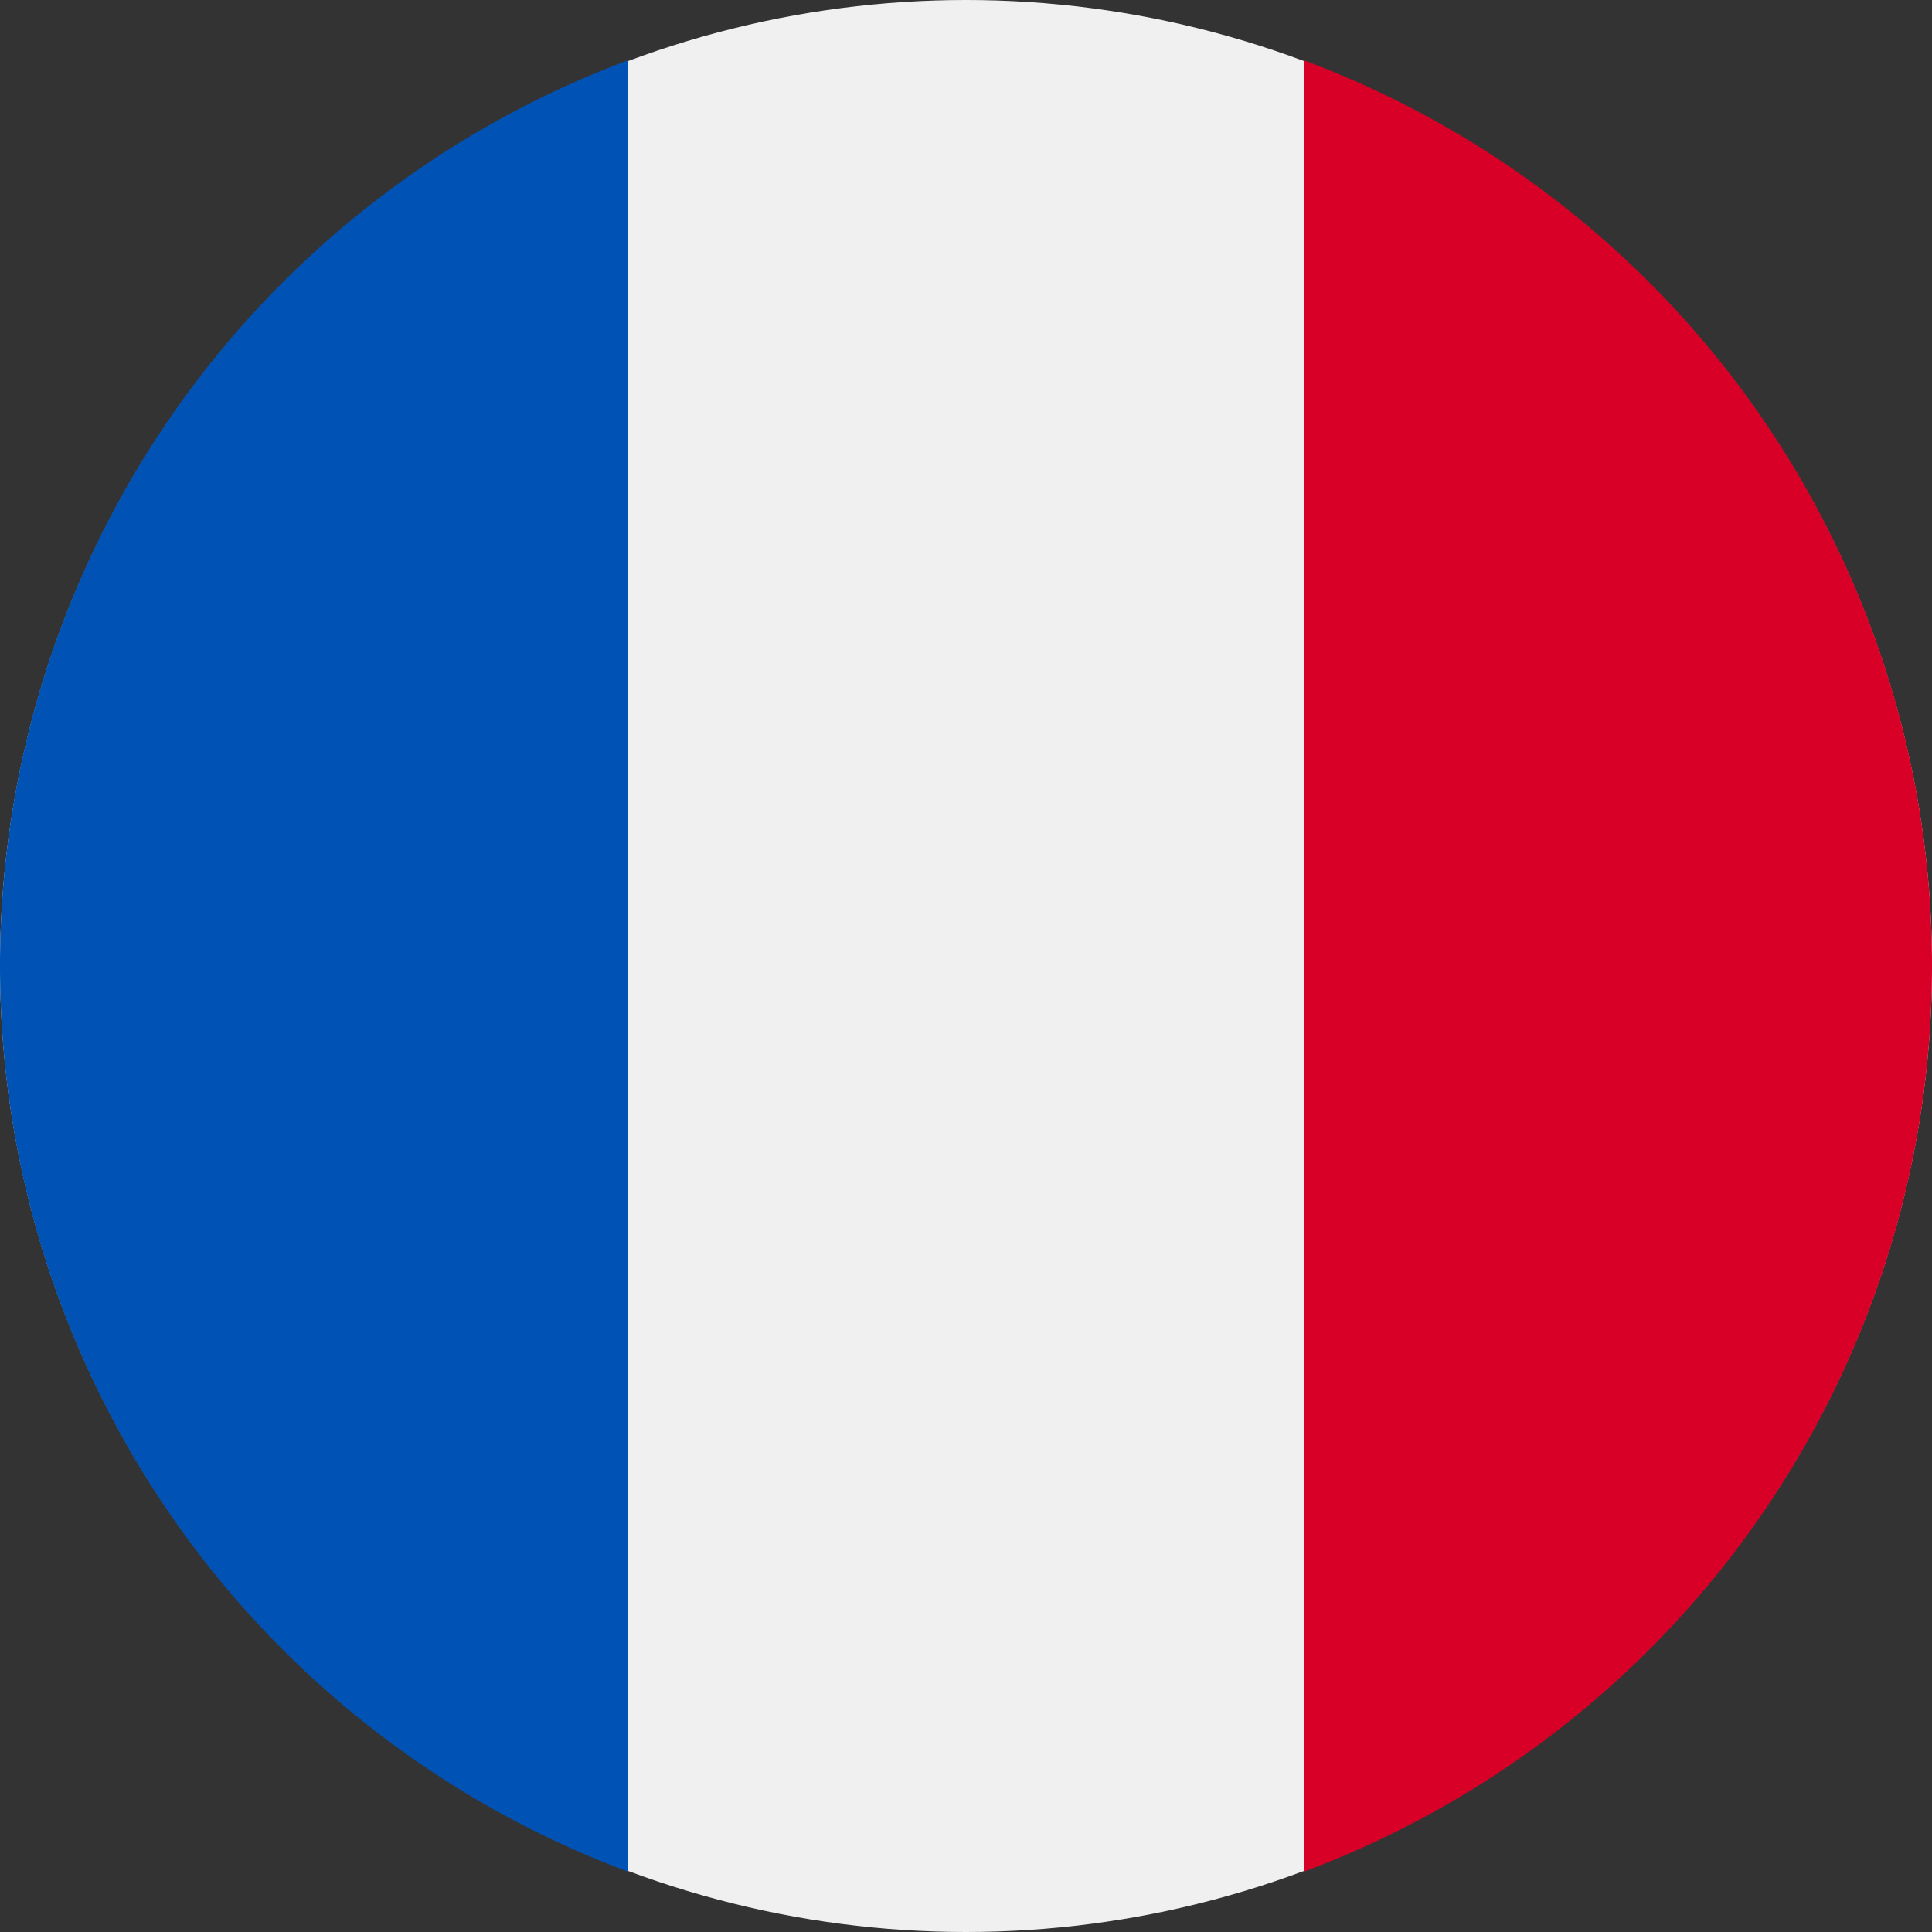
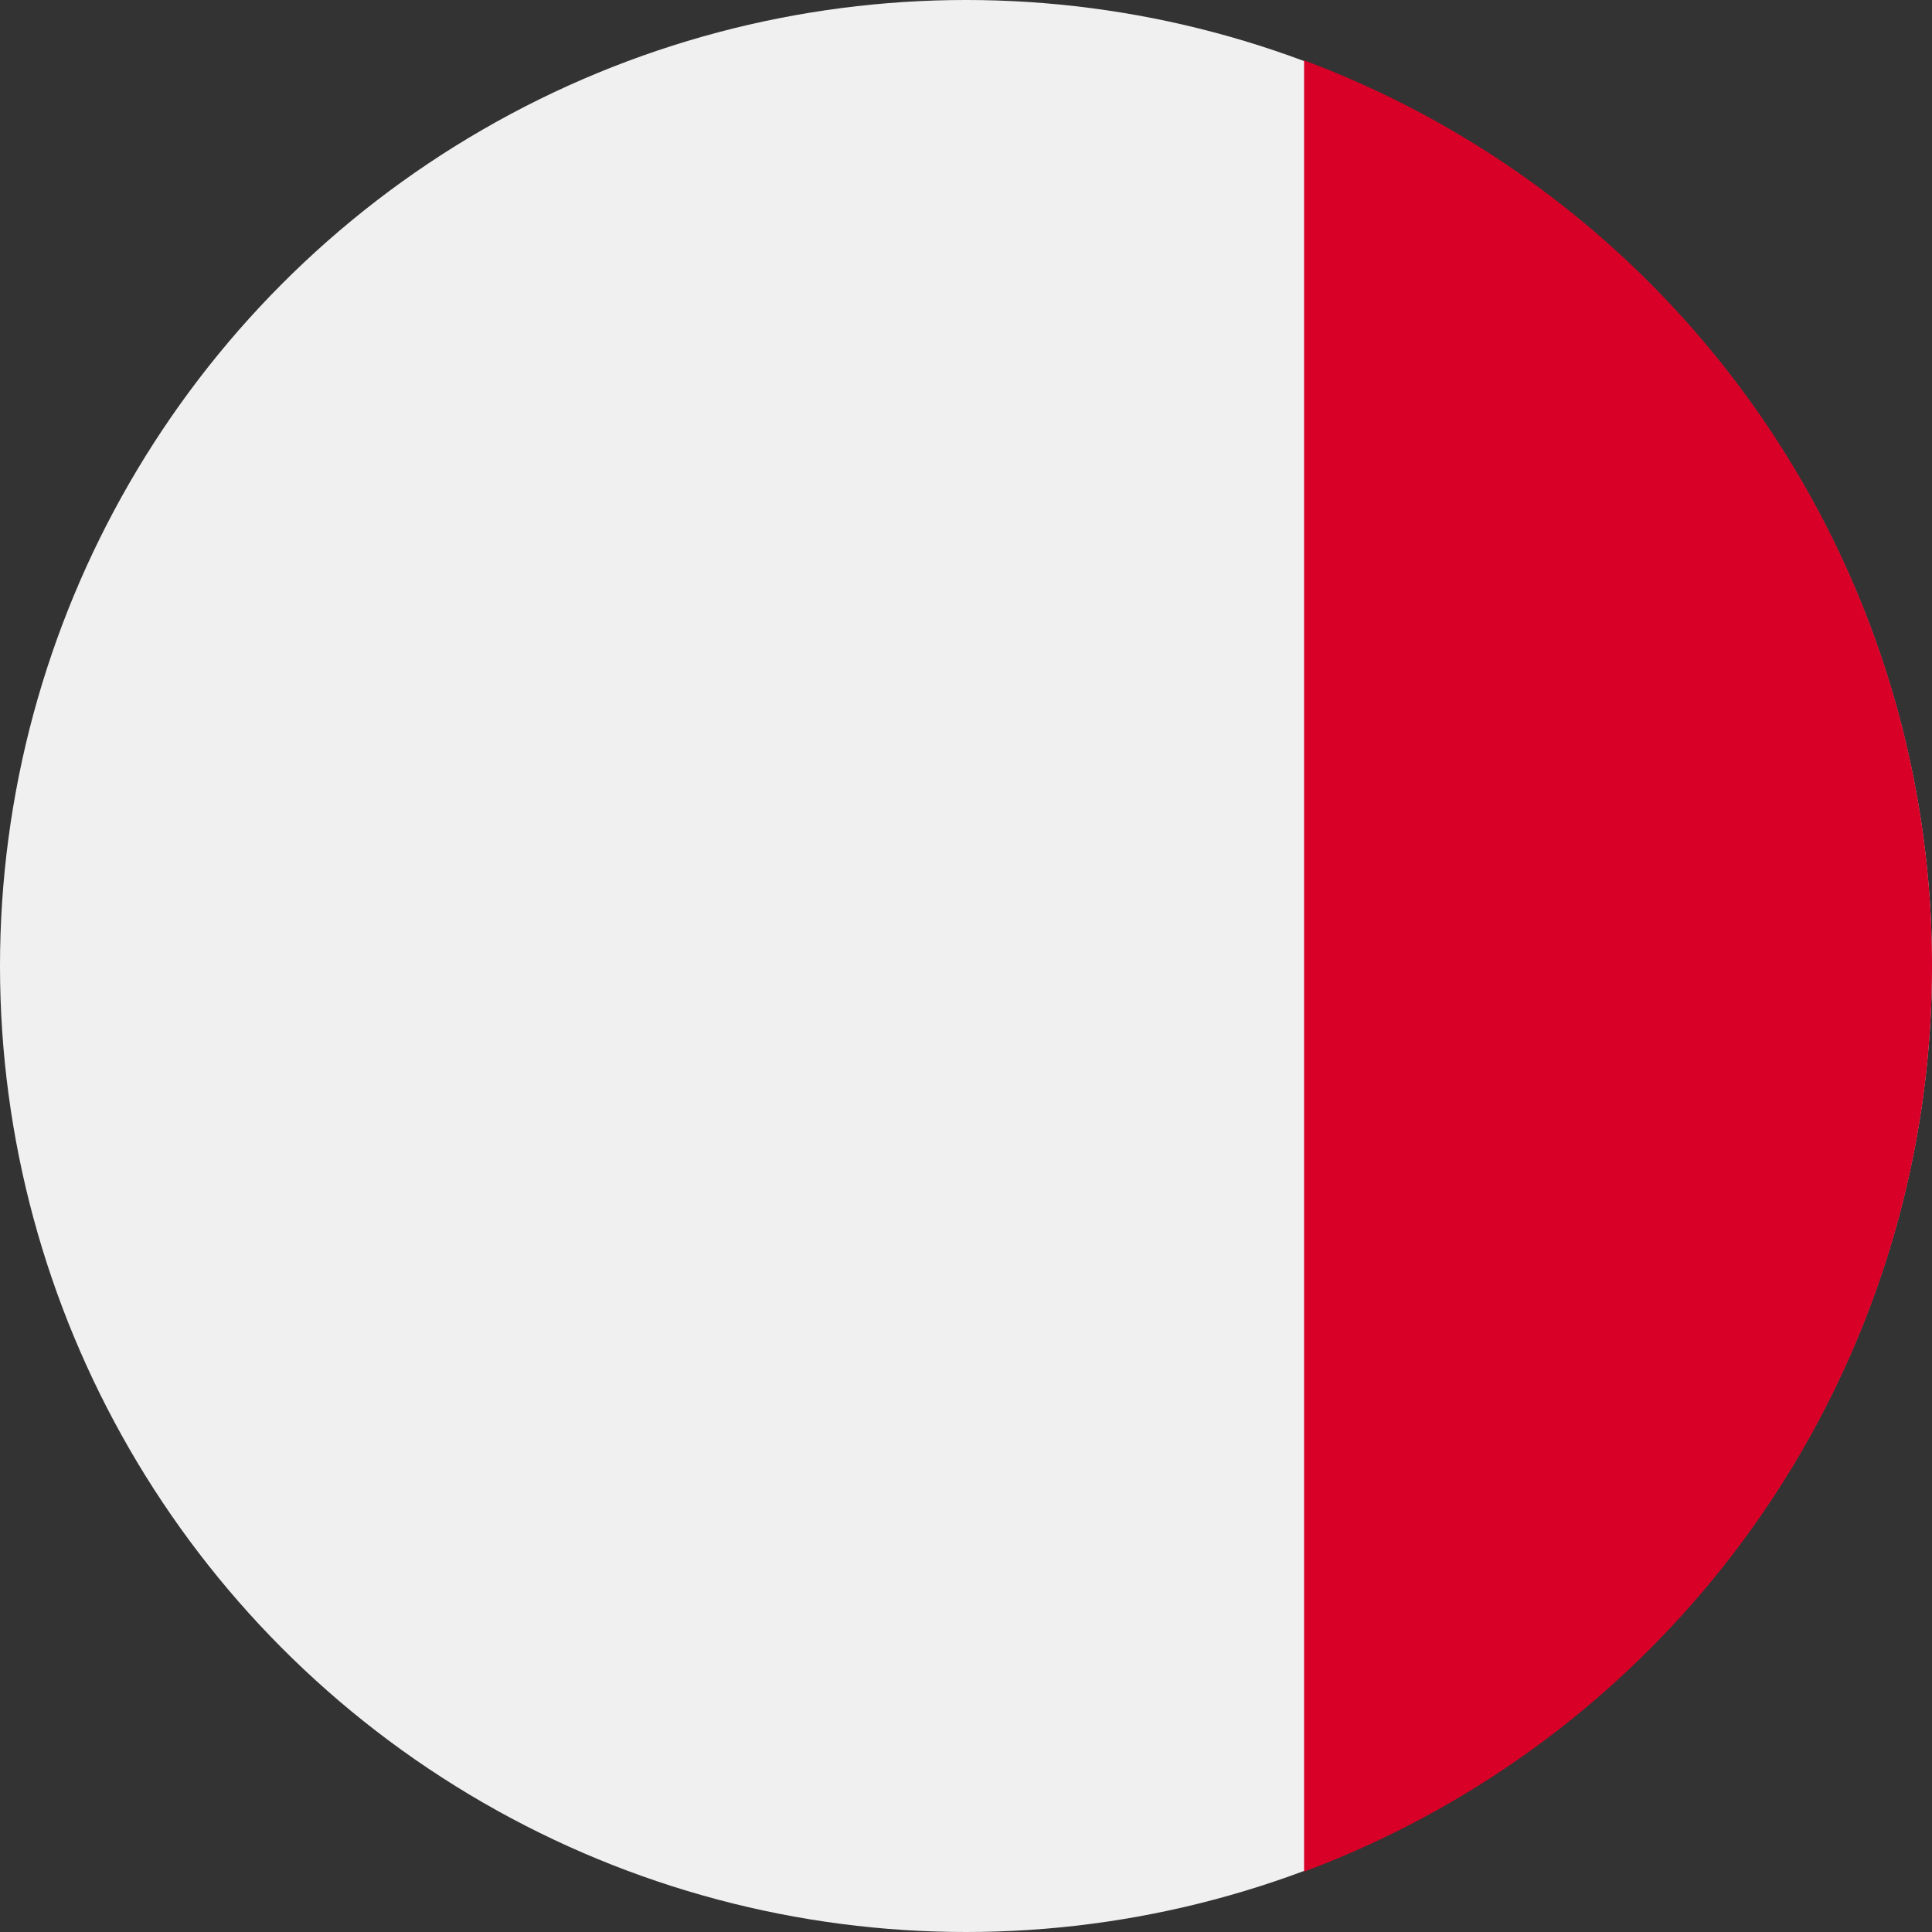
<svg xmlns="http://www.w3.org/2000/svg" viewBox="0 0 32 32">
  <rect x="0" y="0" width="32" height="32" fill="#333333" stroke="none" />
  <defs>
    <style>.cls-1{fill:#f0f0f0;}.cls-2{fill:#d80027;}.cls-3{fill:#0052b4;}</style>
  </defs>
  <title>fr</title>
  <g id="Calque_2" data-name="Calque 2">
    <g id="Calque_1-2" data-name="Calque 1">
      <g id="fr">
        <circle class="cls-1" cx="16" cy="16" r="16" />
        <path class="cls-2" d="M32,16A16,16,0,0,0,21.6,1V31A16,16,0,0,0,32,16Z" />
-         <path class="cls-3" d="M0,16A16,16,0,0,0,10.4,31V1A16,16,0,0,0,0,16Z" />
      </g>
    </g>
  </g>
</svg>